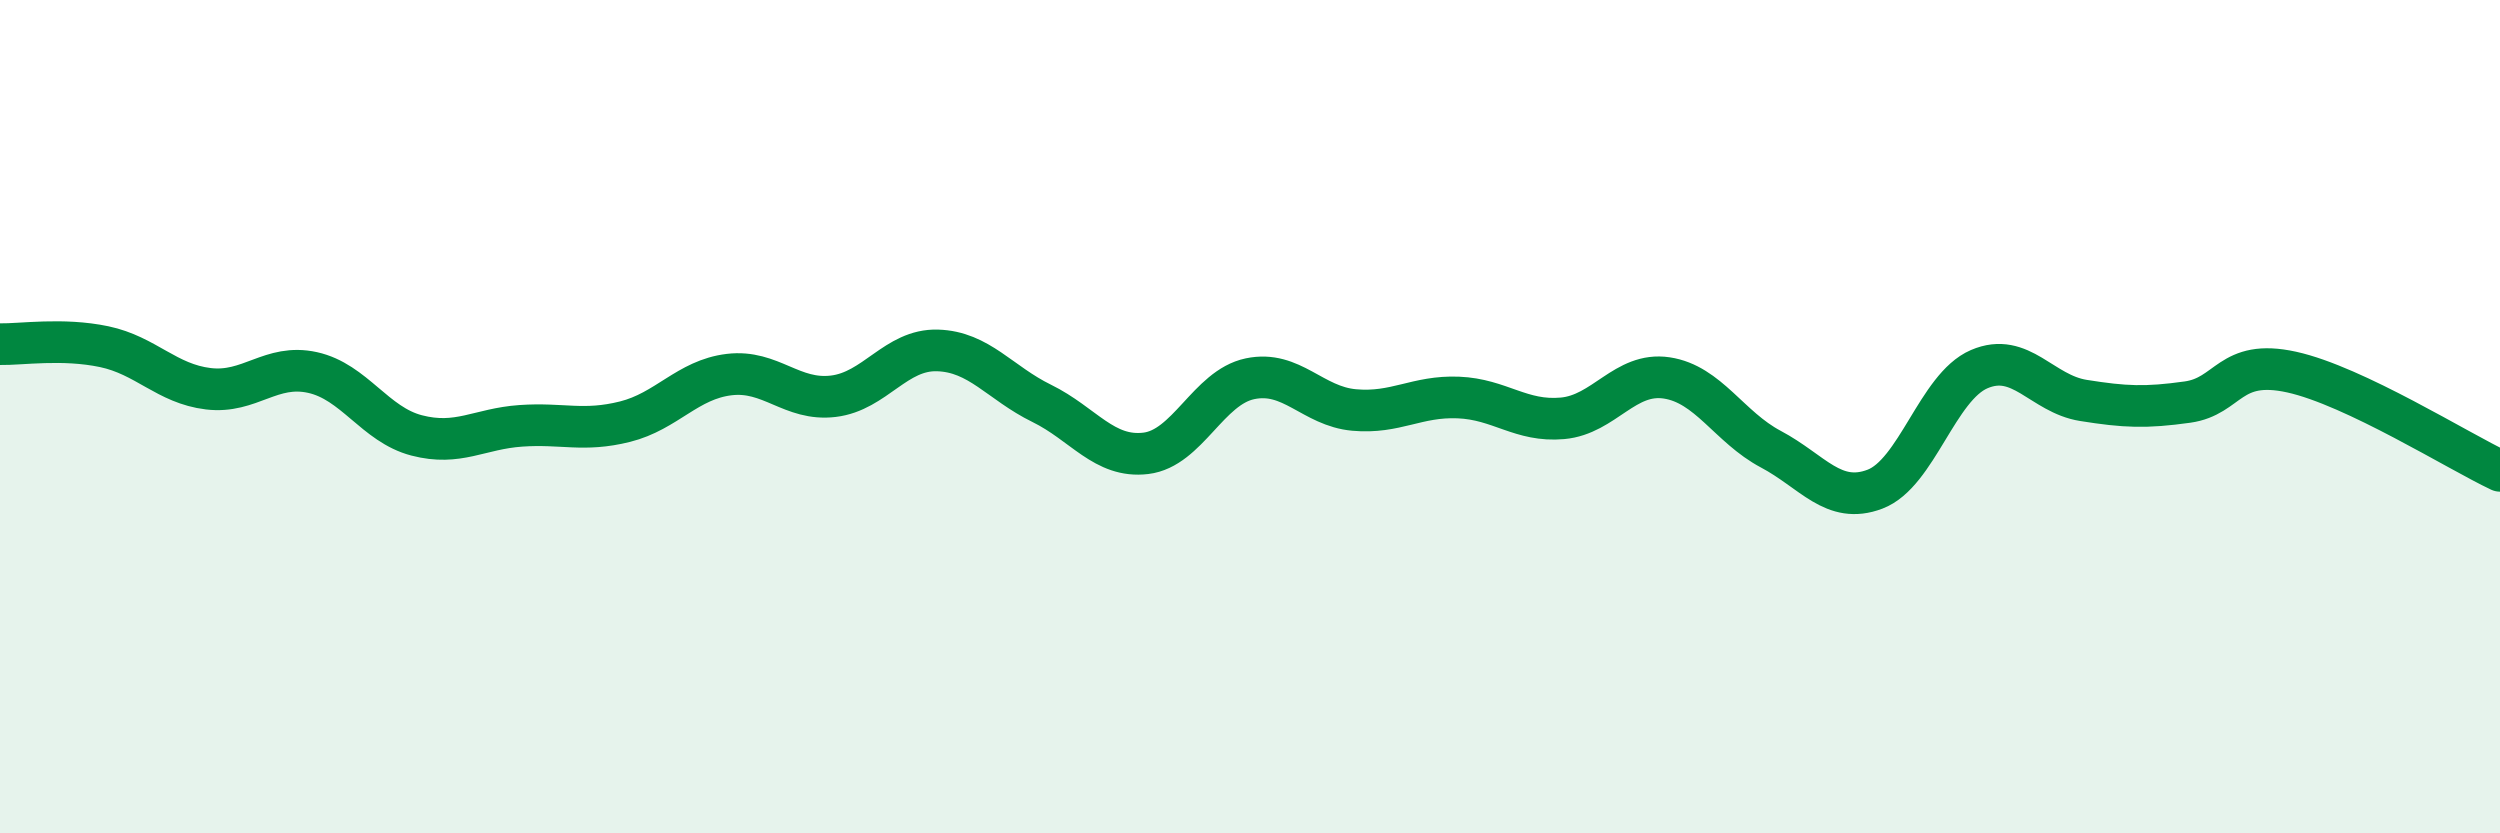
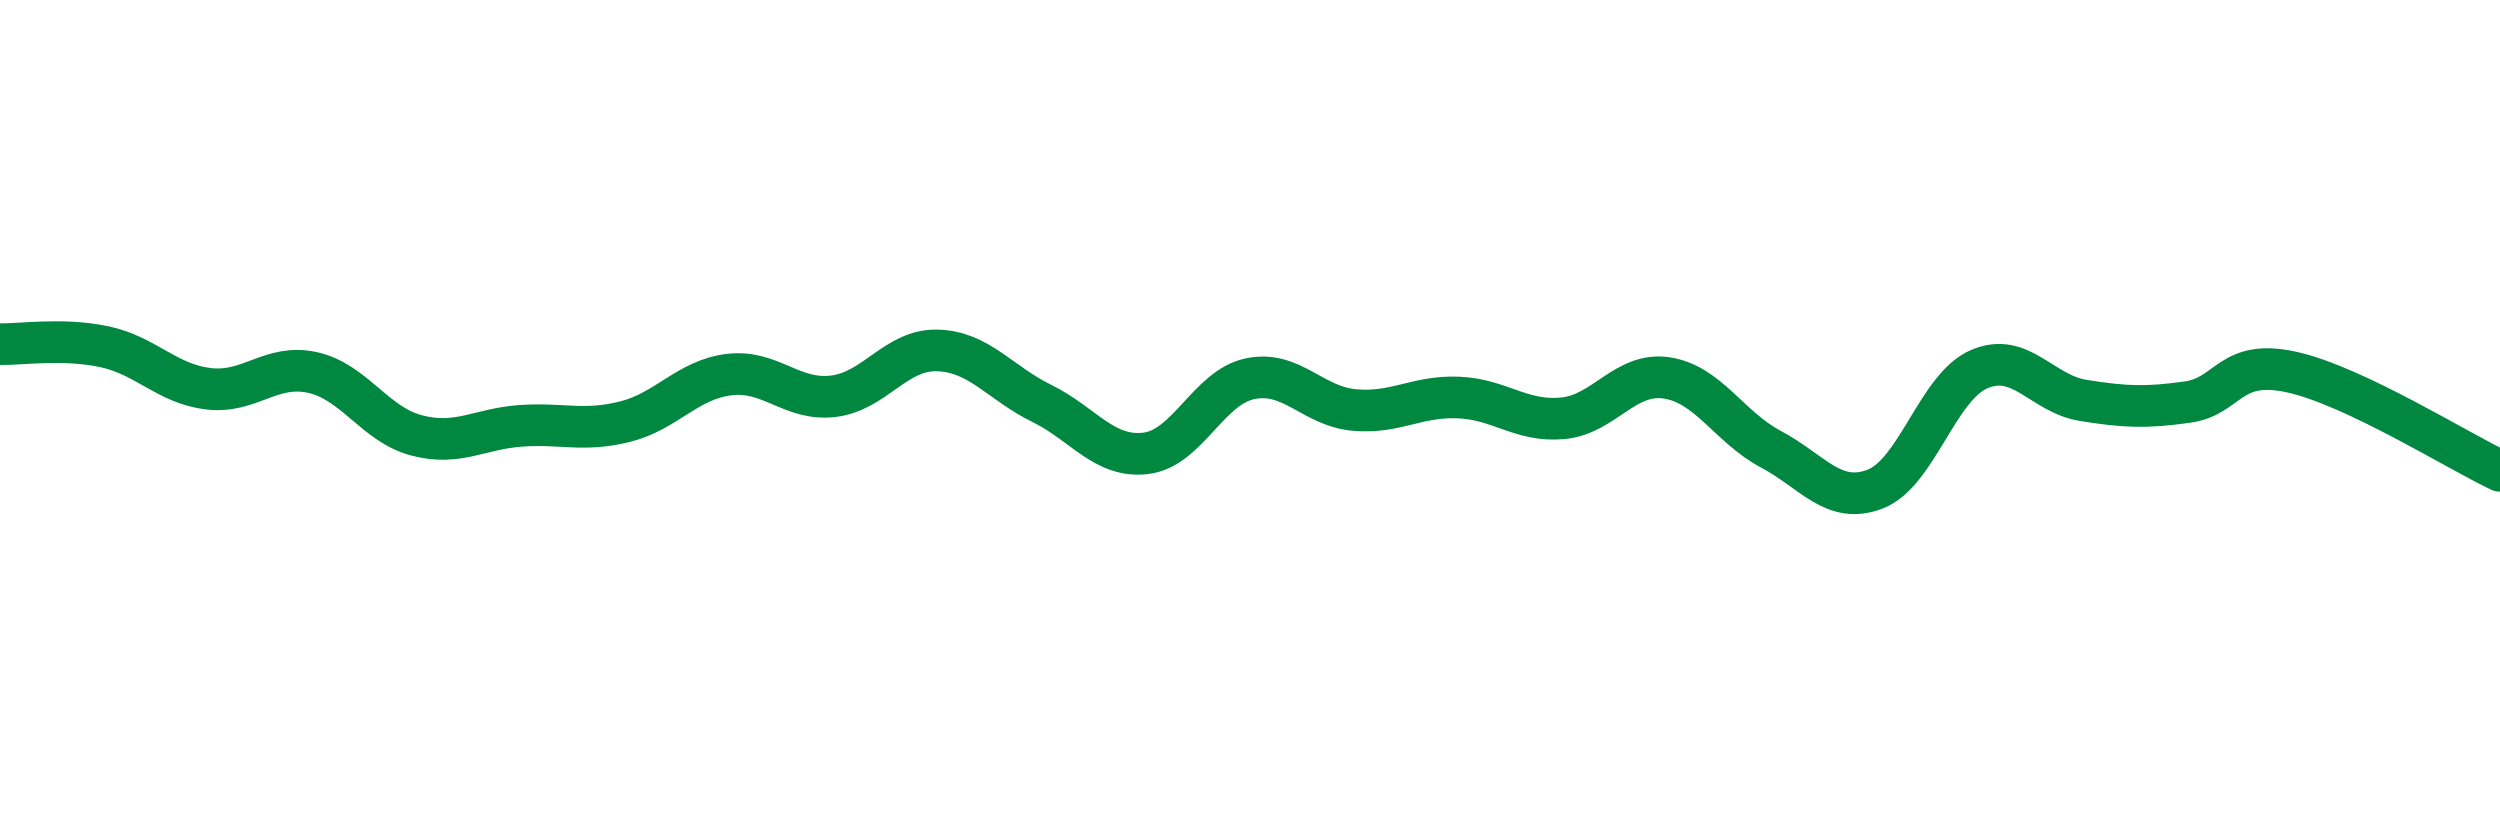
<svg xmlns="http://www.w3.org/2000/svg" width="60" height="20" viewBox="0 0 60 20">
-   <path d="M 0,8.26 C 0.5,8.27 1.5,8.11 2.5,8.32 C 3.5,8.53 4,9.21 5,9.33 C 6,9.45 6.5,8.72 7.5,8.94 C 8.5,9.16 9,10.19 10,10.45 C 11,10.71 11.5,10.29 12.5,10.22 C 13.5,10.15 14,10.37 15,10.12 C 16,9.87 16.5,9.11 17.5,8.99 C 18.5,8.87 19,9.63 20,9.51 C 21,9.39 21.5,8.38 22.5,8.41 C 23.5,8.44 24,9.19 25,9.68 C 26,10.17 26.5,11 27.5,10.88 C 28.5,10.76 29,9.3 30,9.09 C 31,8.88 31.5,9.75 32.5,9.84 C 33.5,9.93 34,9.5 35,9.54 C 36,9.58 36.5,10.13 37.5,10.04 C 38.5,9.95 39,8.92 40,9.07 C 41,9.22 41.5,10.25 42.5,10.78 C 43.5,11.31 44,12.12 45,11.74 C 46,11.36 46.5,9.29 47.5,8.86 C 48.5,8.43 49,9.45 50,9.61 C 51,9.77 51.5,9.79 52.5,9.65 C 53.5,9.51 53.5,8.6 55,8.93 C 56.5,9.26 59,10.83 60,11.3L60 20L0 20Z" fill="#008740" opacity="0.1" stroke-linecap="round" stroke-linejoin="round" />
  <path d="M 0,8.26 C 0.5,8.27 1.5,8.11 2.5,8.32 C 3.5,8.53 4,9.21 5,9.33 C 6,9.45 6.5,8.72 7.5,8.94 C 8.5,9.16 9,10.19 10,10.45 C 11,10.71 11.5,10.29 12.5,10.22 C 13.5,10.15 14,10.37 15,10.12 C 16,9.87 16.5,9.11 17.5,8.99 C 18.5,8.87 19,9.63 20,9.51 C 21,9.39 21.5,8.38 22.5,8.41 C 23.5,8.44 24,9.19 25,9.68 C 26,10.17 26.5,11 27.5,10.88 C 28.5,10.76 29,9.3 30,9.09 C 31,8.88 31.5,9.75 32.5,9.84 C 33.5,9.93 34,9.5 35,9.54 C 36,9.58 36.5,10.13 37.5,10.04 C 38.5,9.95 39,8.92 40,9.07 C 41,9.22 41.5,10.25 42.5,10.78 C 43.5,11.31 44,12.12 45,11.74 C 46,11.36 46.5,9.29 47.5,8.86 C 48.5,8.43 49,9.45 50,9.61 C 51,9.77 51.5,9.79 52.5,9.65 C 53.5,9.51 53.5,8.6 55,8.93 C 56.5,9.26 59,10.83 60,11.3" stroke="#008740" stroke-width="1" fill="none" stroke-linecap="round" stroke-linejoin="round" />
</svg>